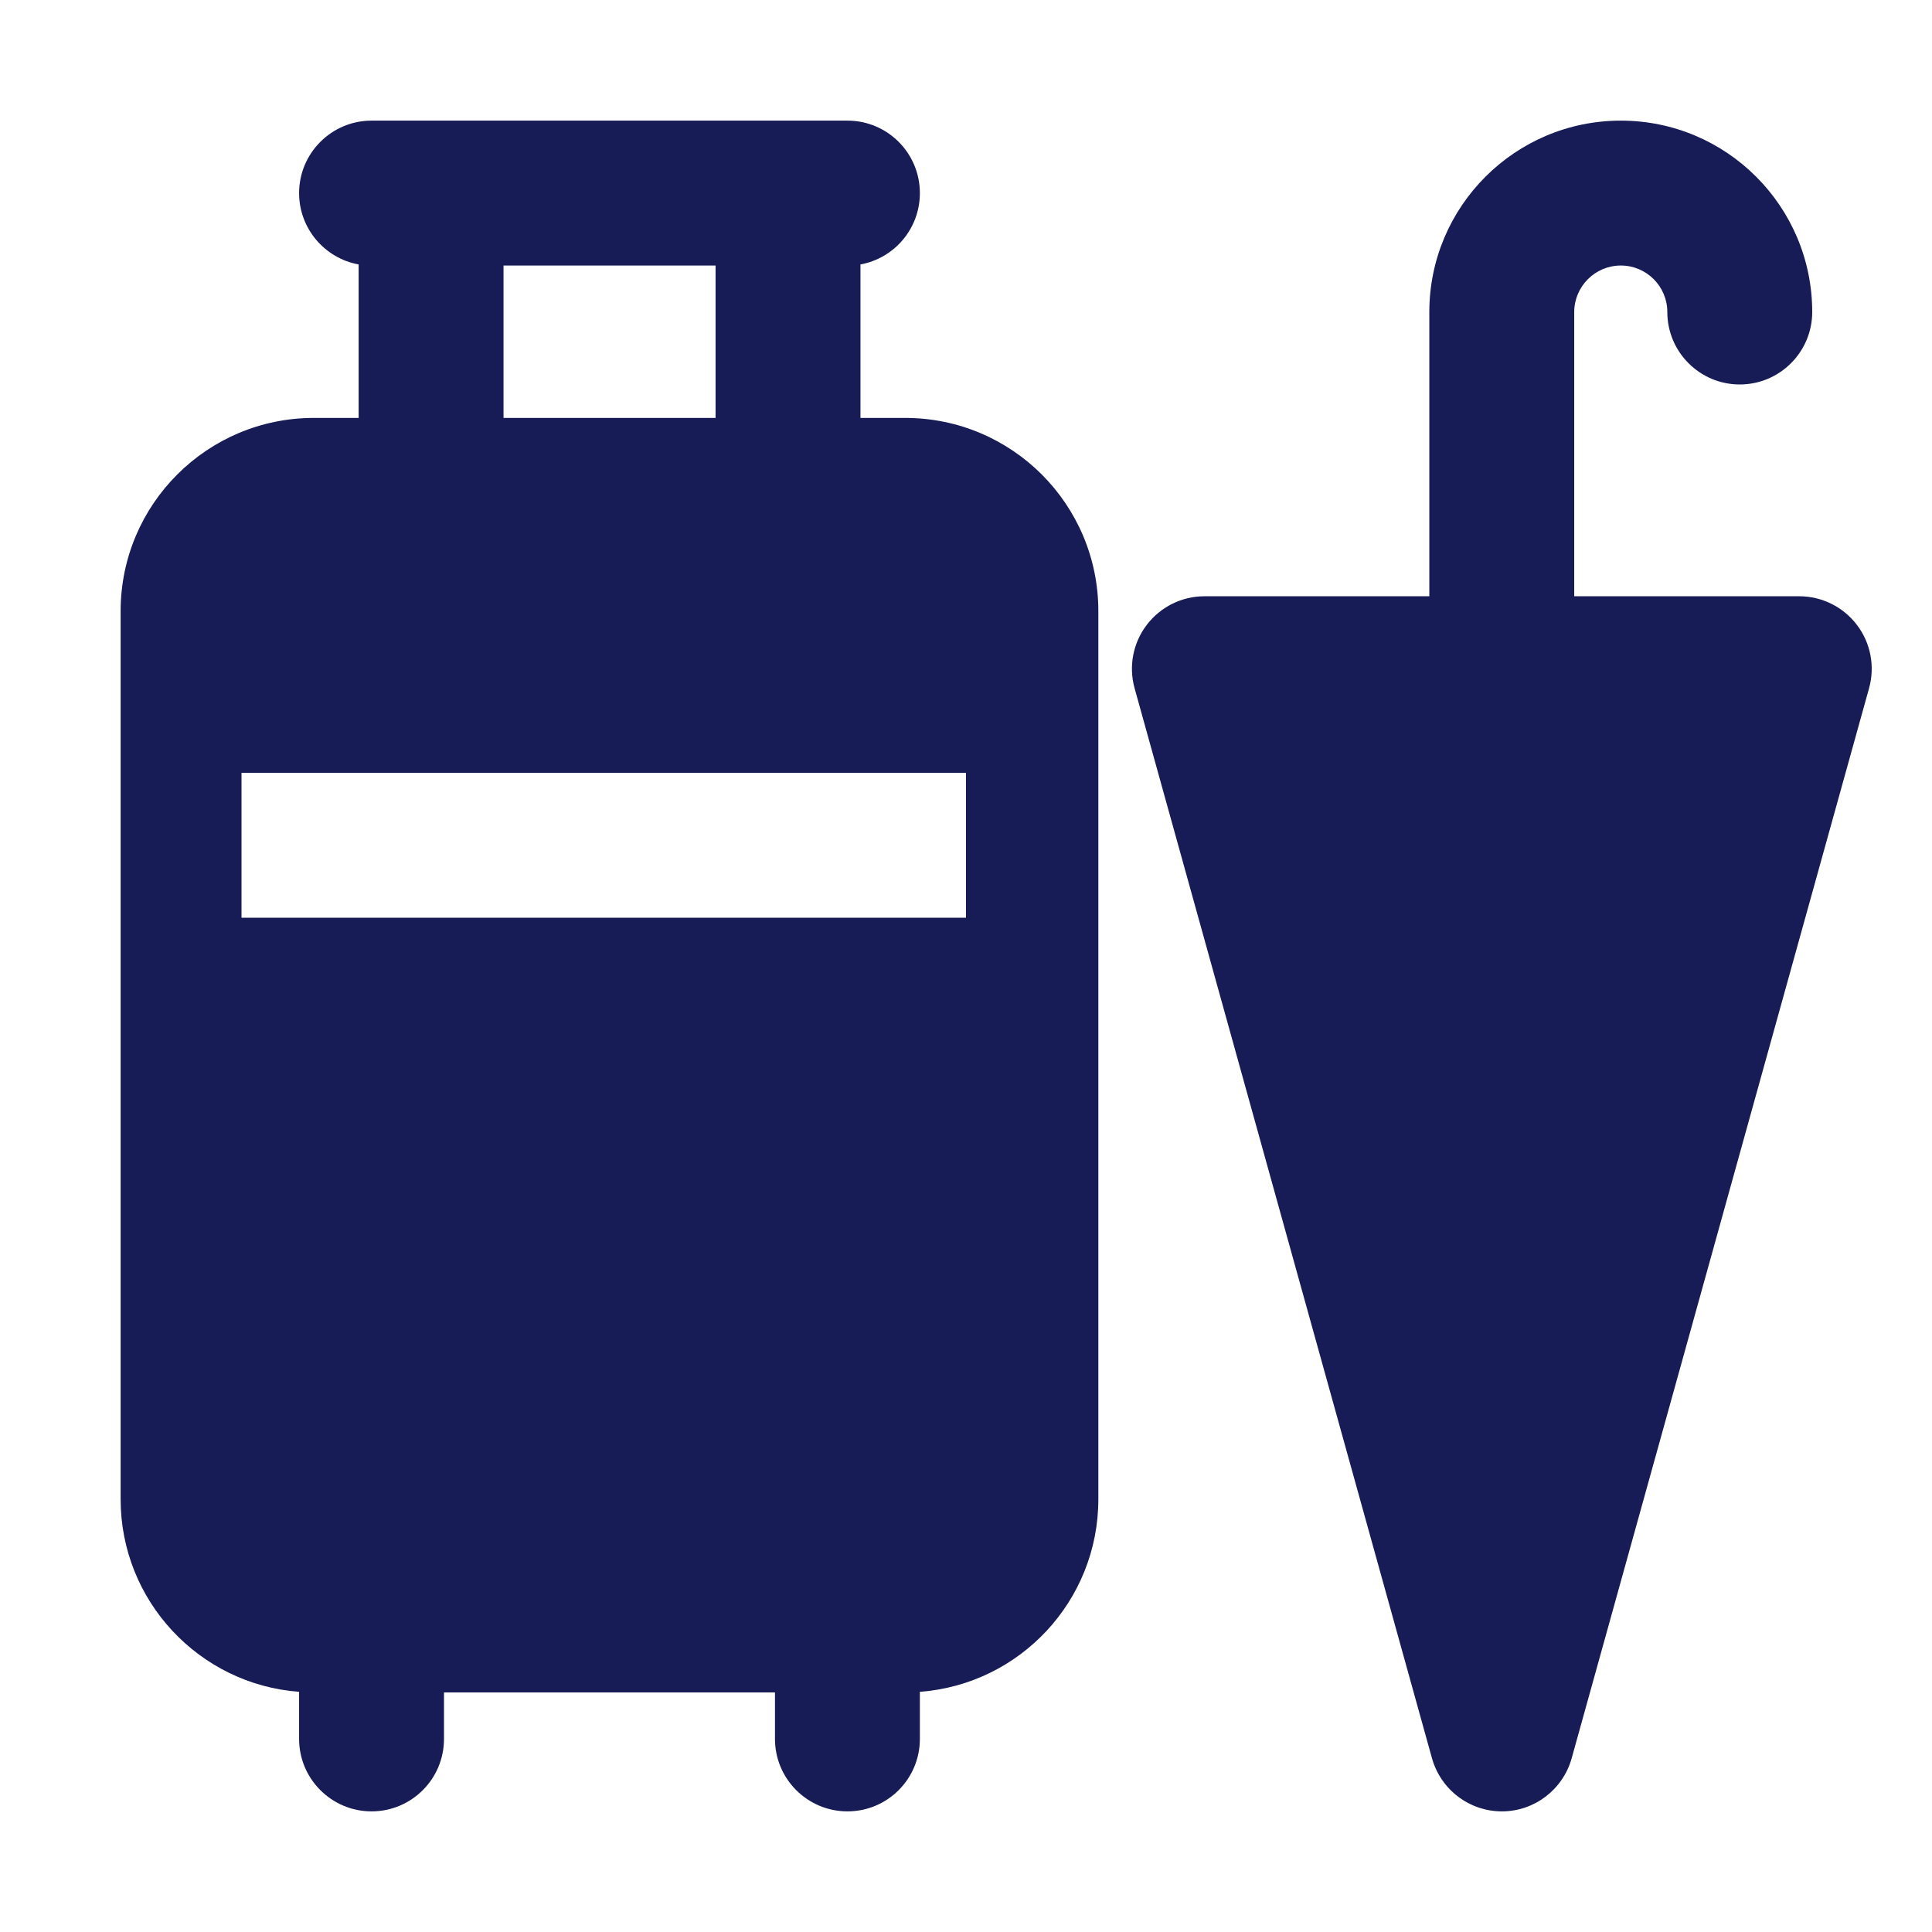
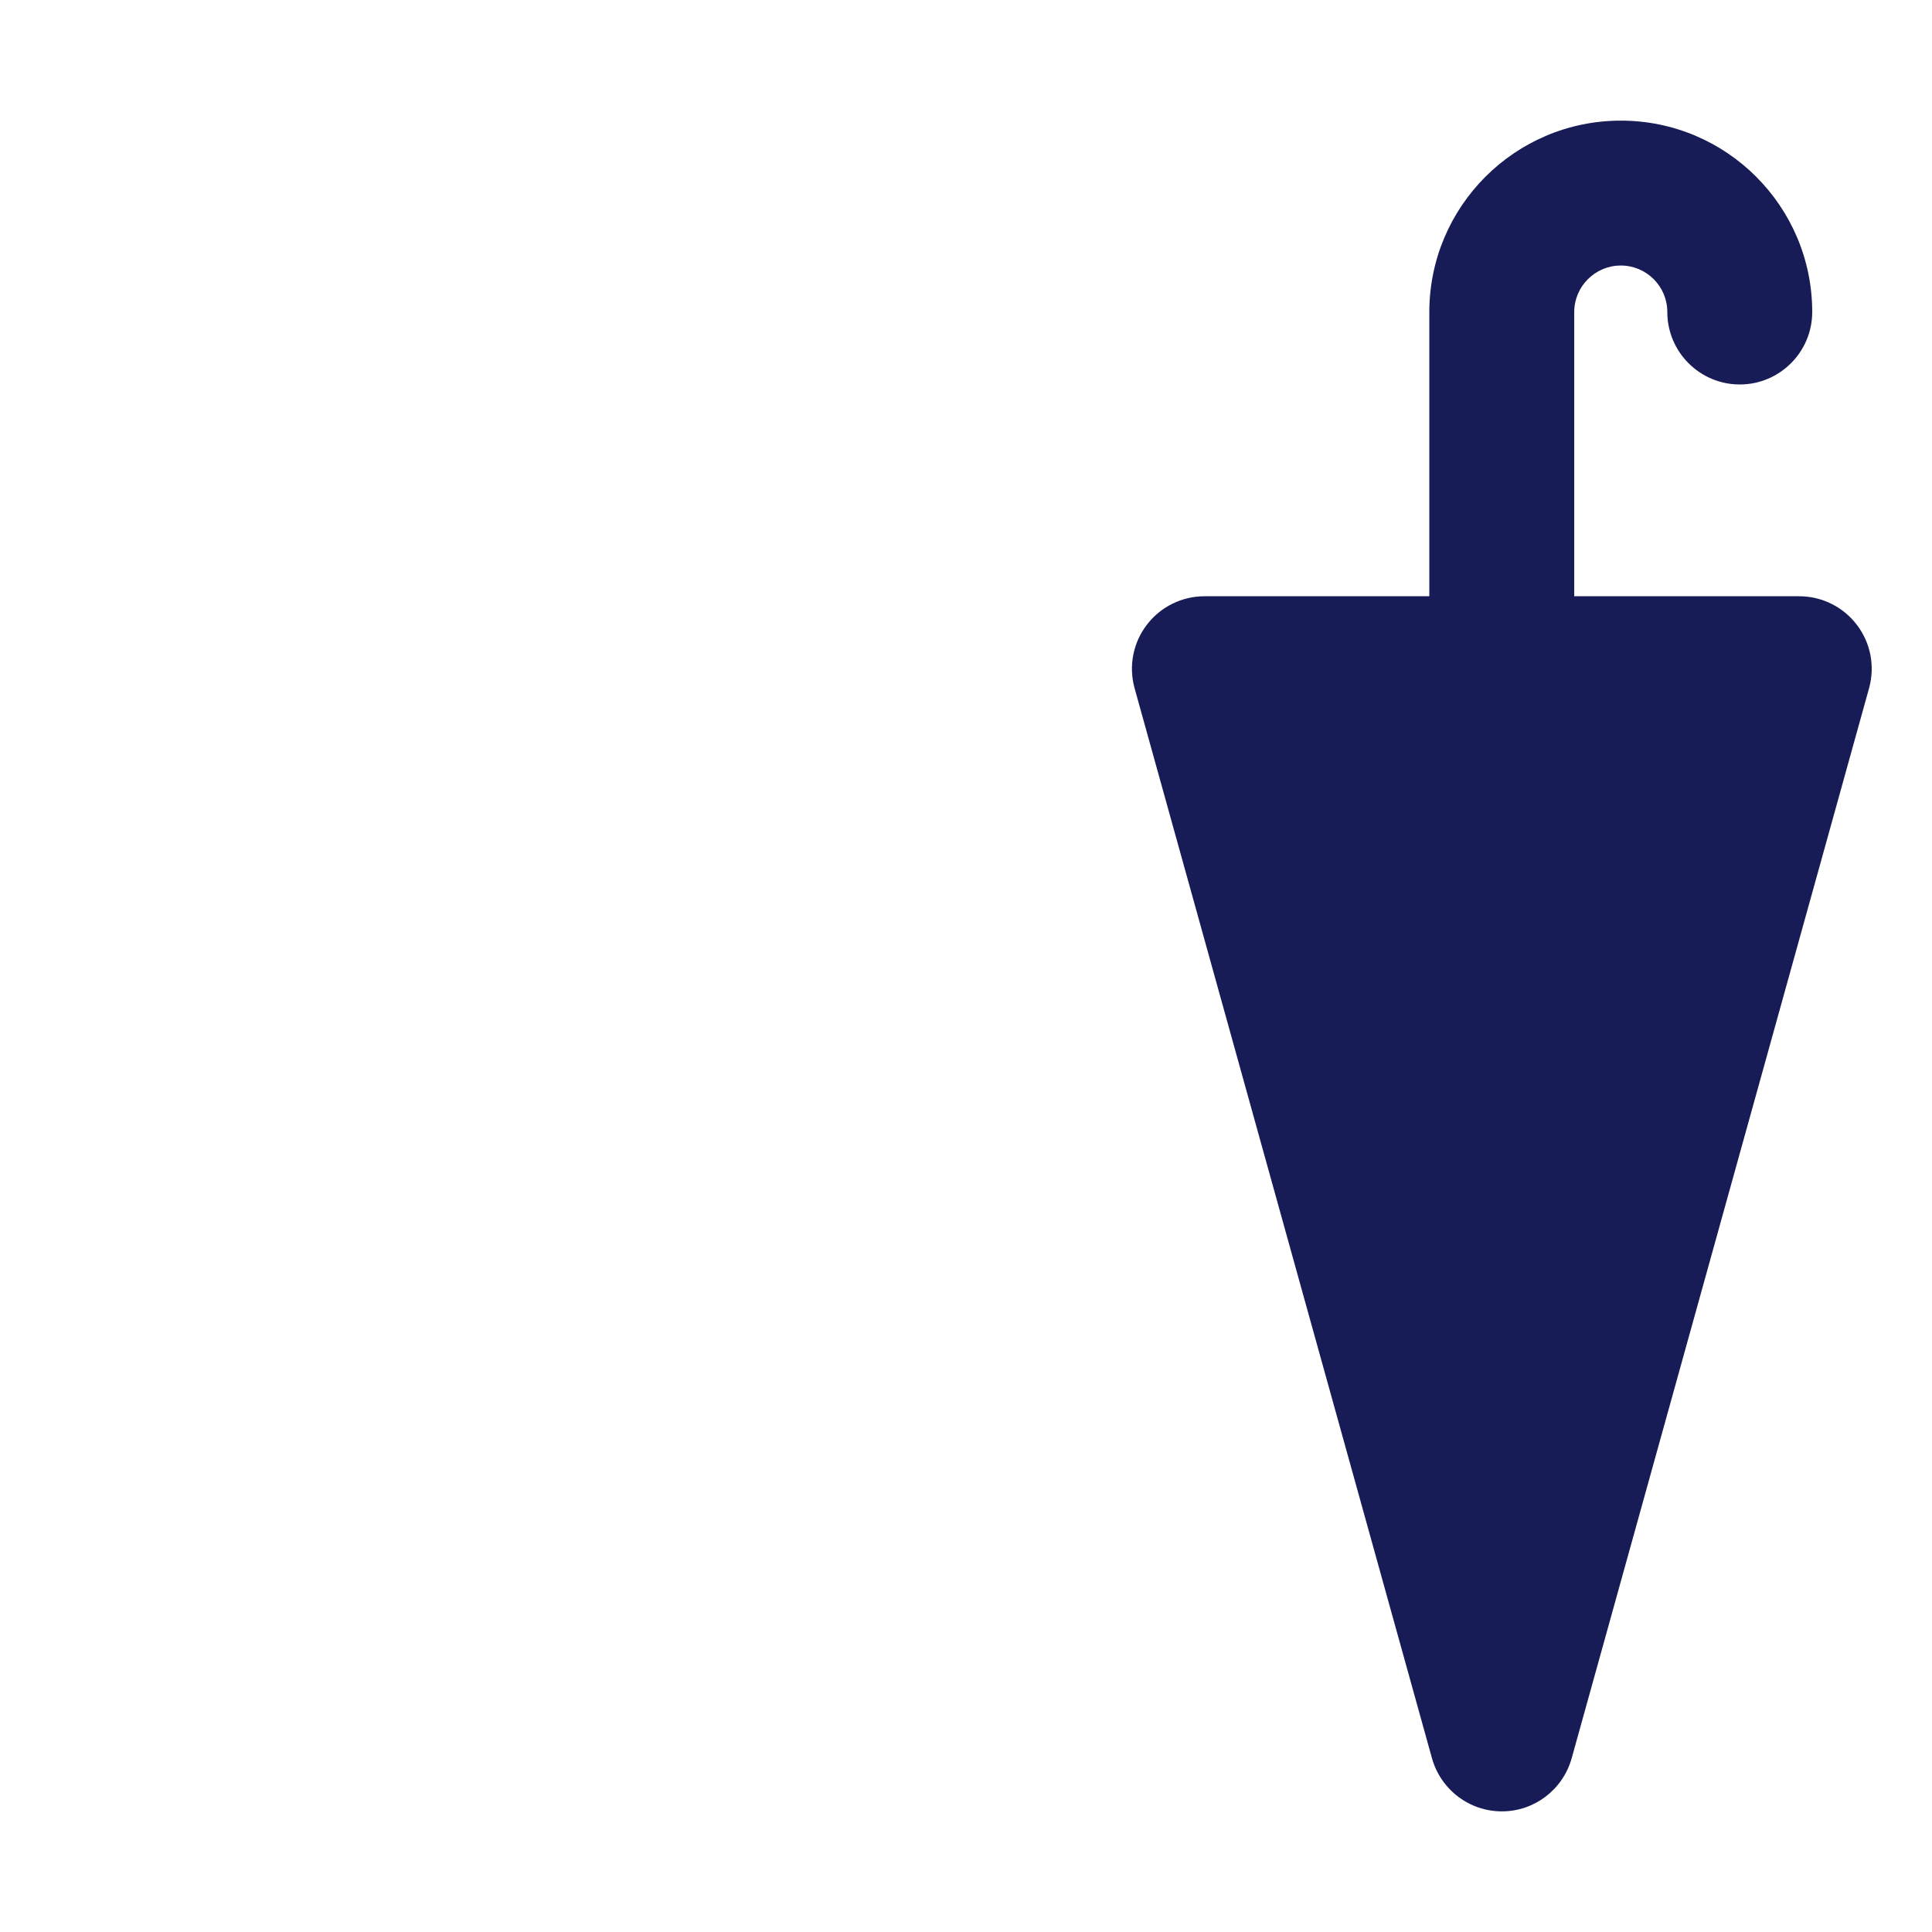
<svg xmlns="http://www.w3.org/2000/svg" width="16" height="16" viewBox="0 0 16 16" fill="none">
  <path d="M13.423 0.999C14.298 0.999 15.008 1.709 15.008 2.584C15.008 2.915 14.739 3.184 14.408 3.184C14.077 3.184 13.808 2.915 13.808 2.584C13.808 2.372 13.636 2.199 13.423 2.199C13.21 2.199 13.037 2.372 13.037 2.585V4.938H14.901C15.088 4.938 15.265 5.026 15.378 5.175C15.492 5.324 15.529 5.518 15.479 5.699L13.016 14.561C12.943 14.821 12.707 15.001 12.438 15.001C12.168 15.001 11.932 14.821 11.859 14.561L9.396 5.699C9.346 5.518 9.383 5.324 9.497 5.175C9.61 5.026 9.787 4.938 9.974 4.938H11.837V2.585C11.837 1.709 12.548 0.999 13.423 0.999Z" fill="#181C56" />
-   <path fill-rule="evenodd" clip-rule="evenodd" d="M2.477 14.011V14.401C2.477 14.732 2.746 15.001 3.077 15.001C3.409 15.001 3.677 14.732 3.677 14.401V14.016H6.418V14.401C6.418 14.732 6.687 15.001 7.018 15.001C7.35 15.001 7.618 14.732 7.618 14.401V14.011C8.445 13.949 9.096 13.259 9.096 12.416V5.061C9.096 4.177 8.38 3.461 7.496 3.461H7.126V2.19C7.406 2.139 7.618 1.894 7.618 1.599C7.618 1.268 7.35 0.999 7.018 0.999H3.077C2.746 0.999 2.477 1.268 2.477 1.599C2.477 1.894 2.69 2.139 2.97 2.19L2.97 3.461H2.599C1.716 3.461 0.999 4.177 0.999 5.061V12.416C0.999 13.259 1.651 13.949 2.477 14.011ZM4.17 3.461H5.926V2.199L4.17 2.199L4.17 3.461ZM8 6.4H2V7.6H8V6.4Z" fill="#181C56" />
</svg>